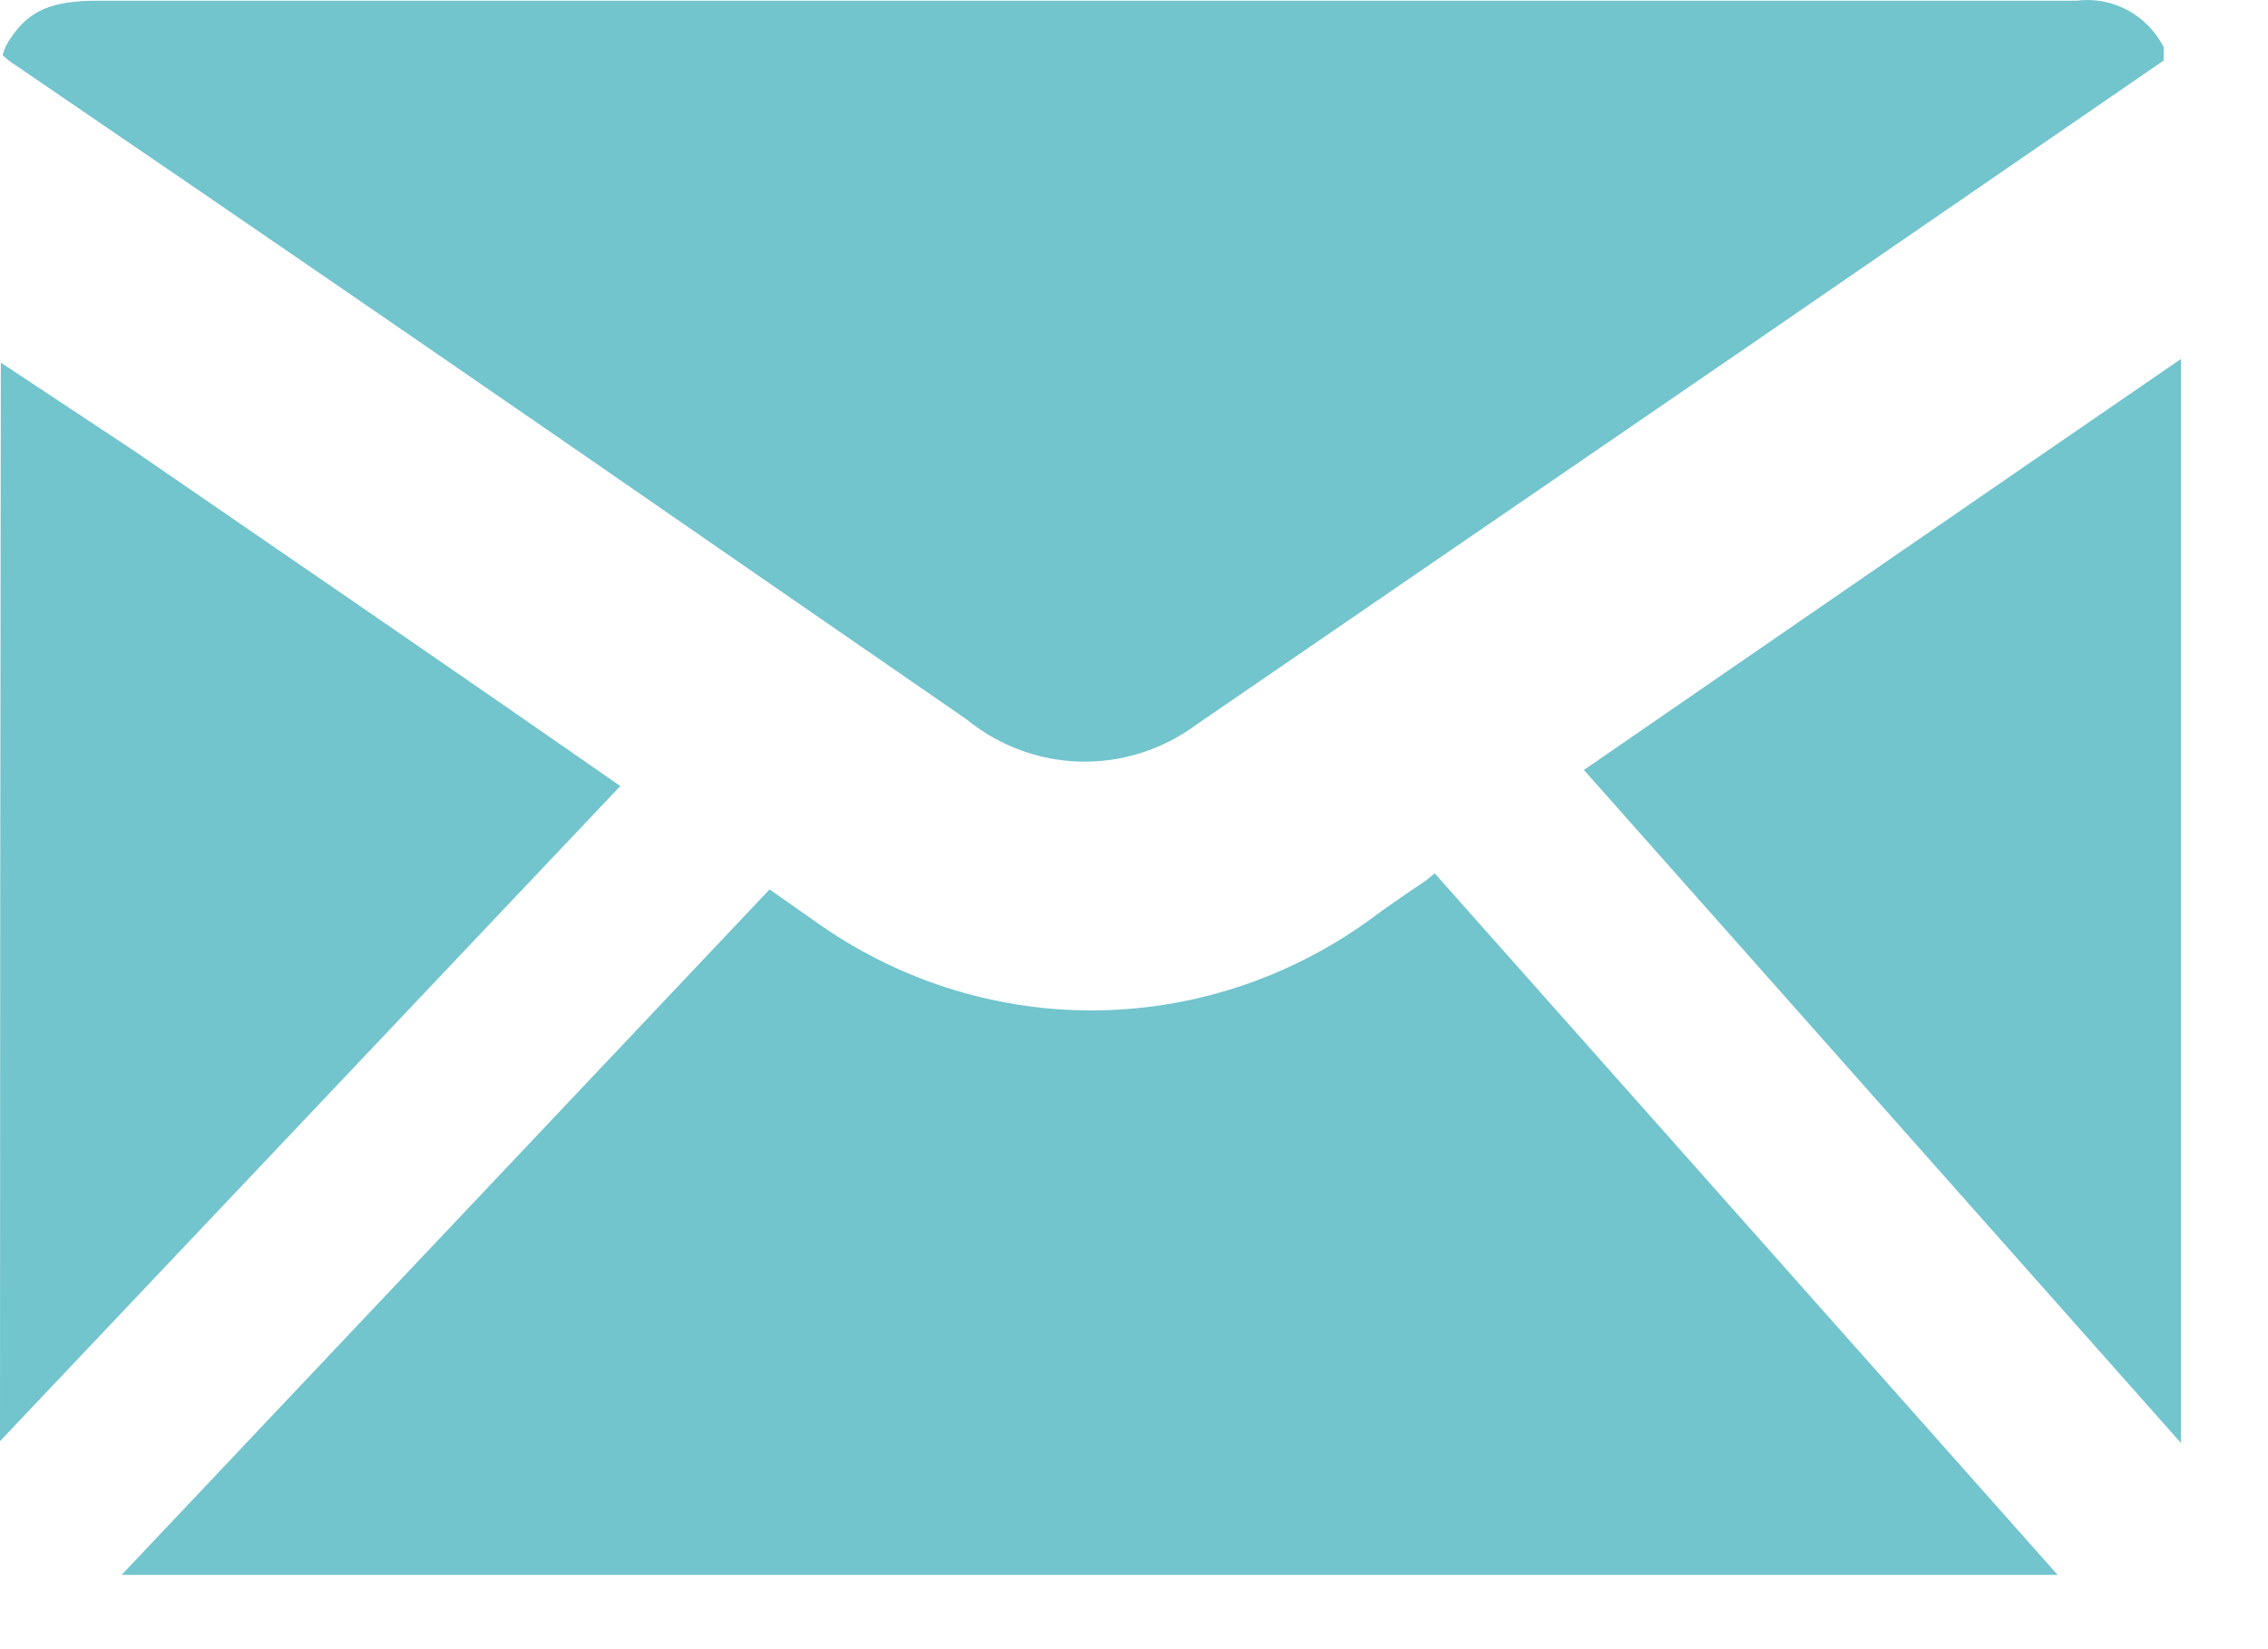
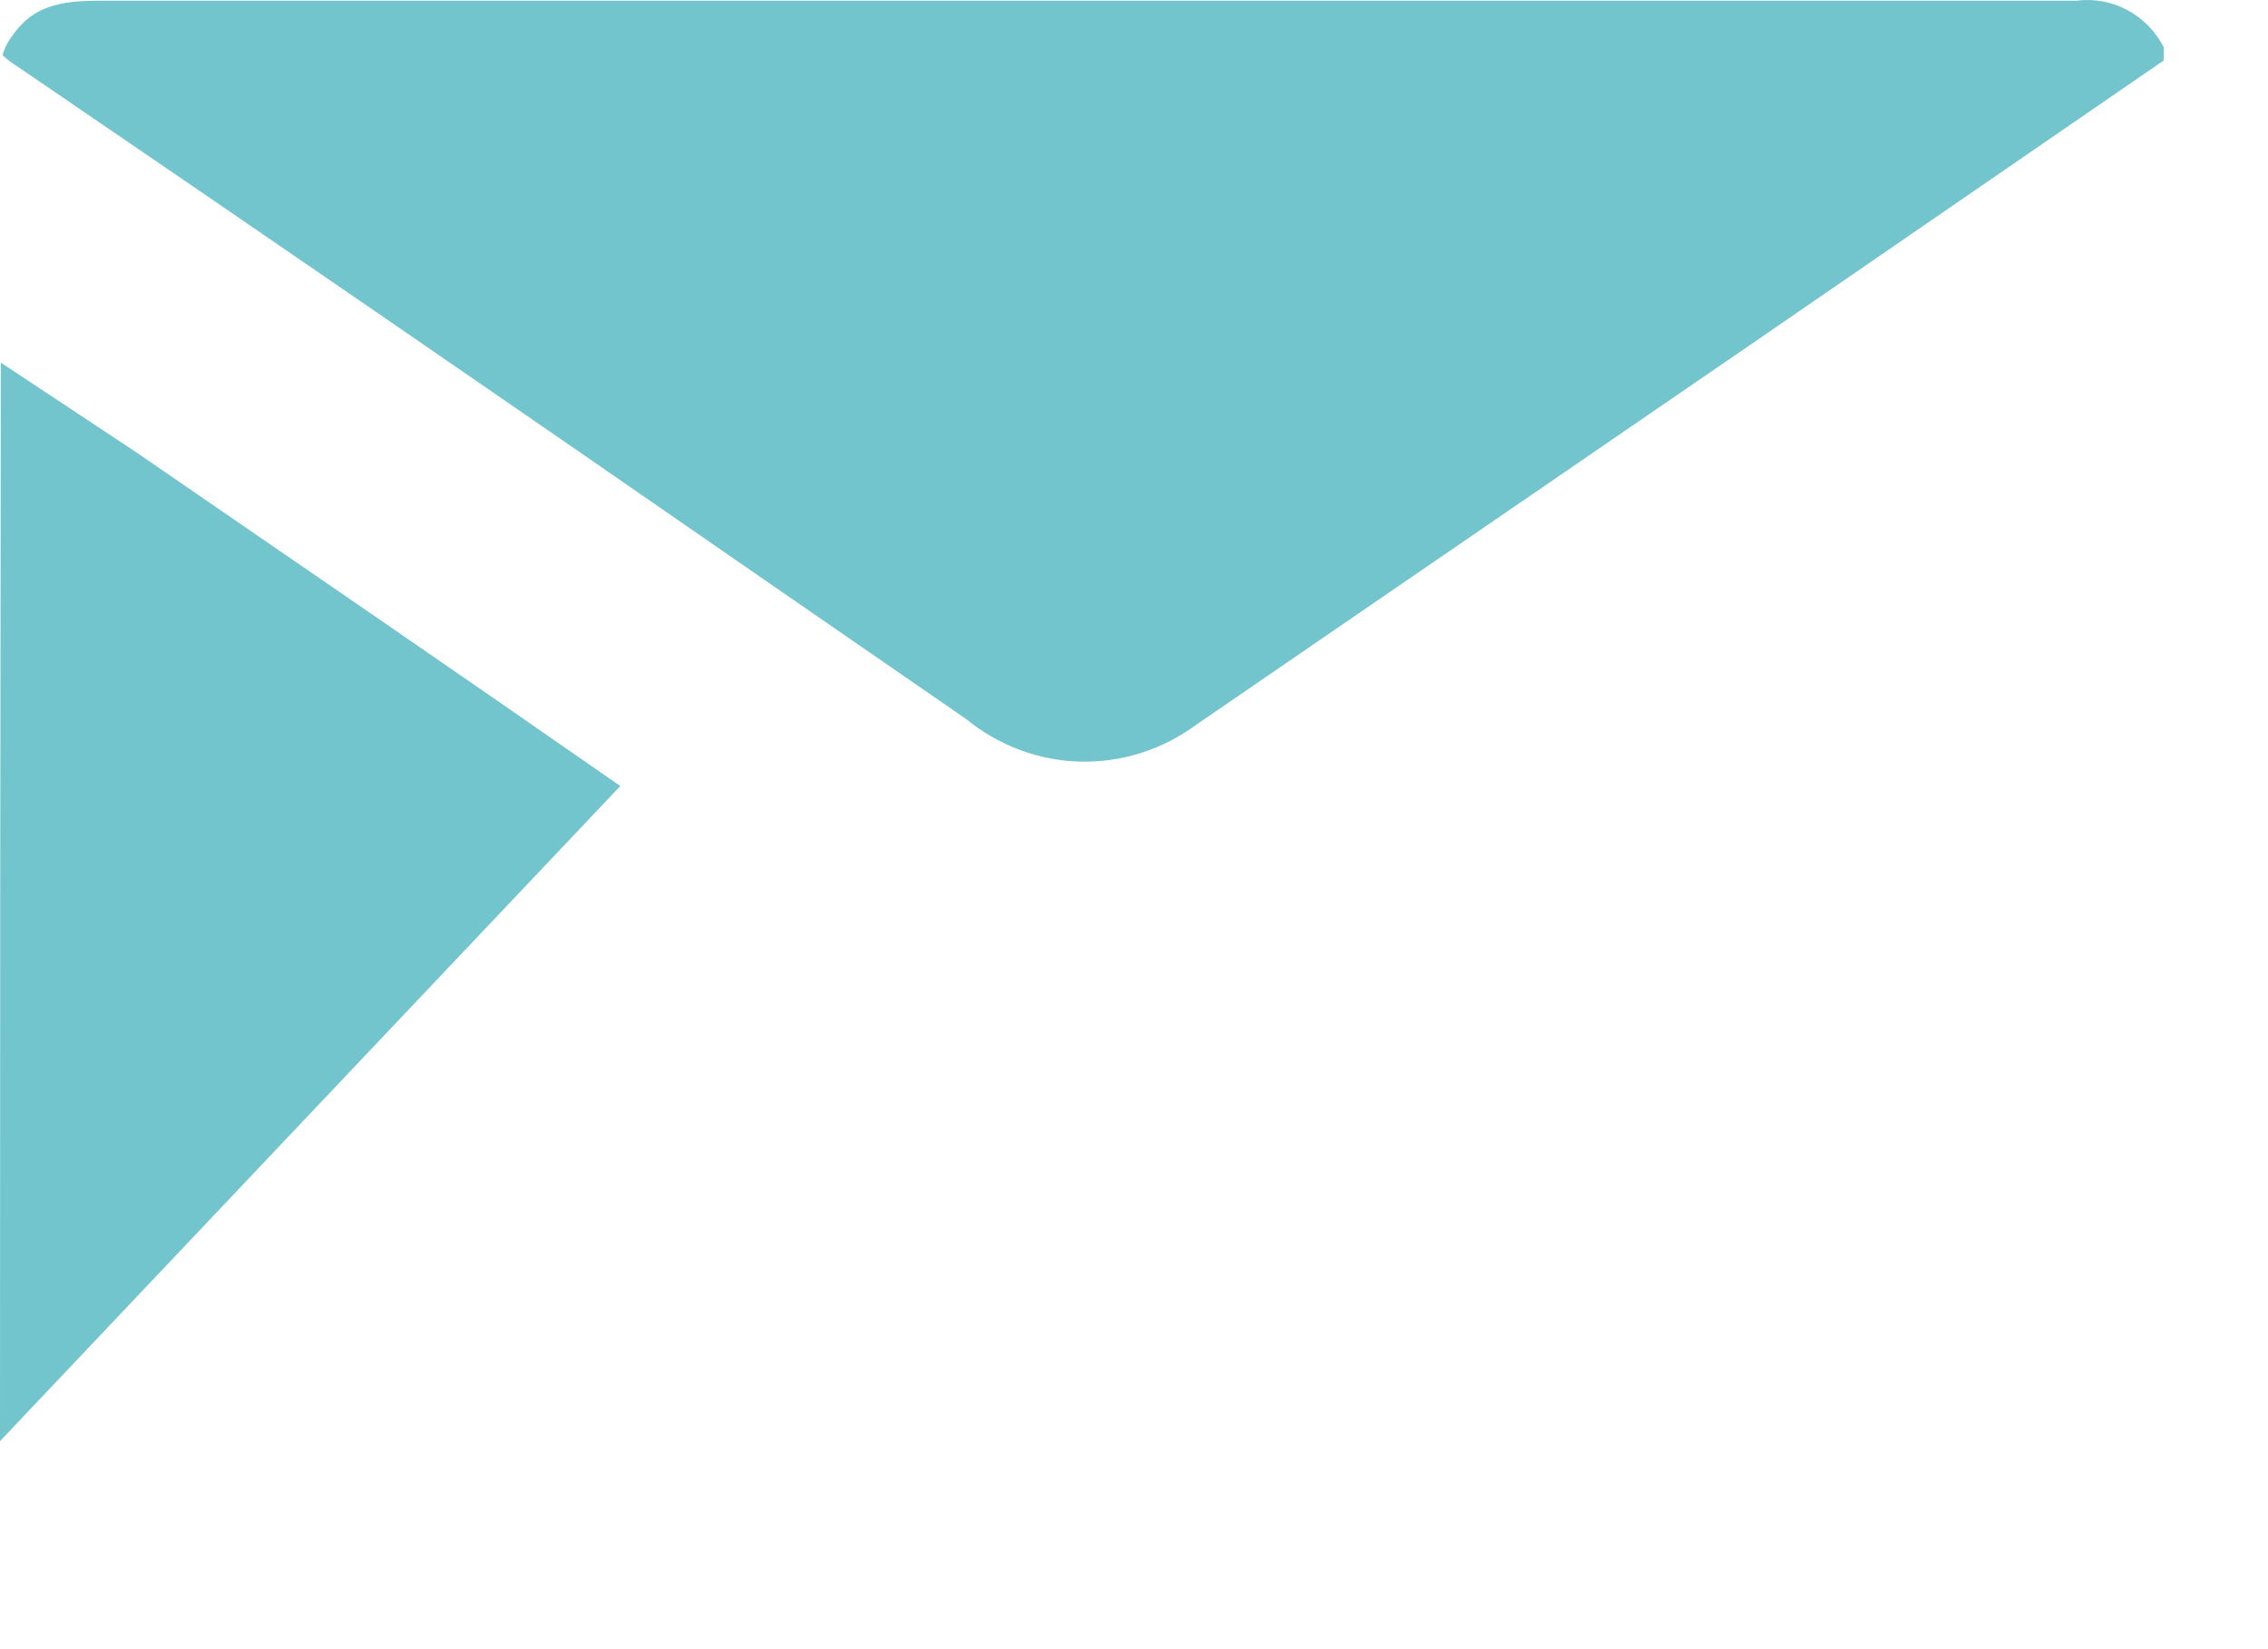
<svg xmlns="http://www.w3.org/2000/svg" width="22" height="16" viewBox="0 0 22 16" fill="none">
-   <path d="M13.833 8.542C13.64 8.672 13.448 8.802 13.264 8.94C12.477 9.502 11.543 9.803 10.586 9.803C9.629 9.803 8.695 9.502 7.908 8.94L7.465 8.629L1.18 15.279H19.959L13.917 8.473L13.833 8.542Z" fill="#72C4CD" />
  <path d="M20.143 0.007H0.946C0.502 0.007 0.285 0.102 0.109 0.362C0.071 0.413 0.042 0.472 0.025 0.535C0.066 0.574 0.111 0.609 0.159 0.638C2.569 2.281 4.976 3.936 7.381 5.602L9.373 6.977C9.689 7.235 10.078 7.38 10.481 7.389C10.884 7.398 11.28 7.272 11.607 7.029L16.954 3.362L20.988 0.587V0.457C20.908 0.302 20.784 0.176 20.633 0.096C20.482 0.016 20.311 -0.015 20.143 0.007Z" fill="#72C4CD" />
  <path d="M0 13.982L6.017 7.626C4.452 6.536 2.887 5.464 1.314 4.383L0.008 3.518C0.003 6.994 0 10.482 0 13.982Z" fill="#72C4CD" />
-   <path d="M15.364 7.47L21.155 13.999V12.321C21.155 9.381 21.155 6.435 21.155 3.483L19.607 4.547L15.364 7.47Z" fill="#72C4CD" />
</svg>